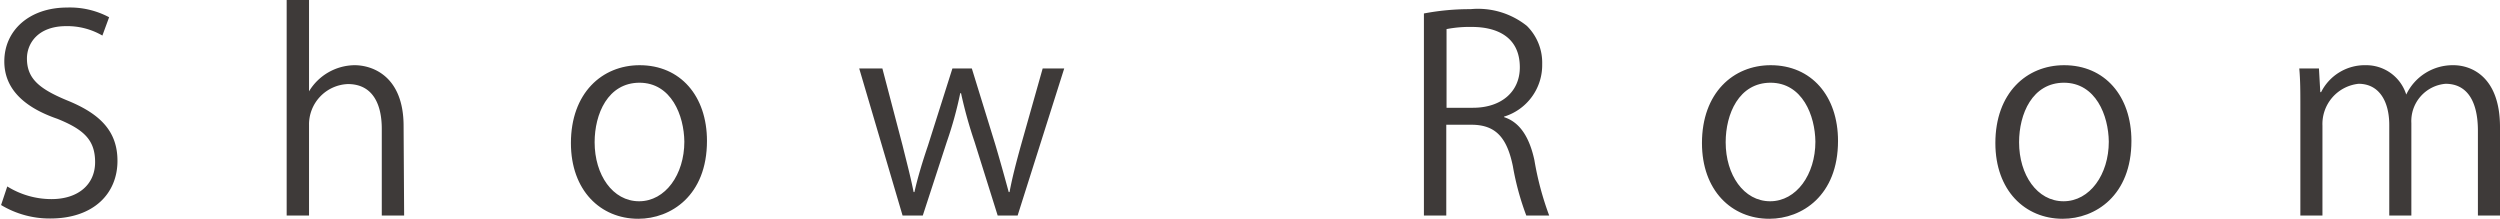
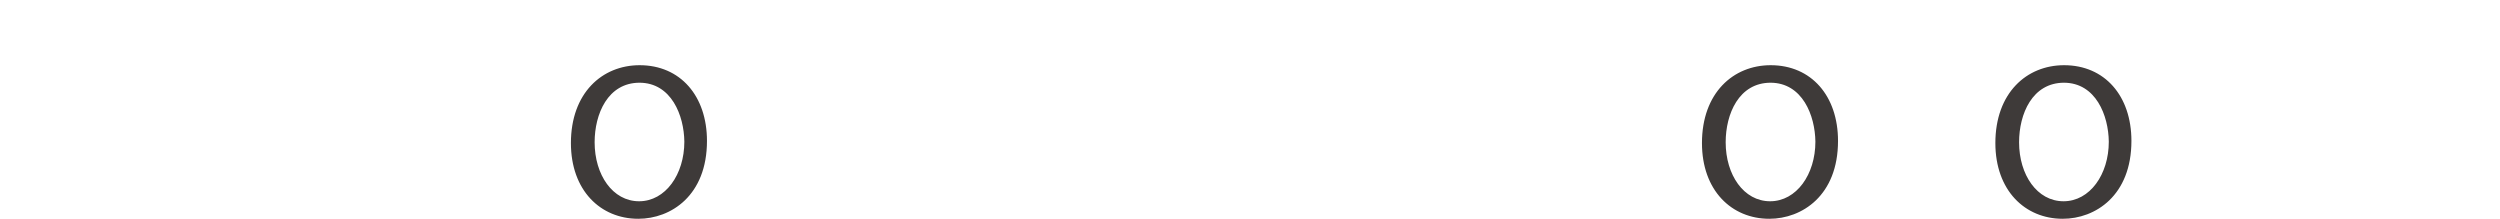
<svg xmlns="http://www.w3.org/2000/svg" viewBox="0 0 185.58 16.24">
  <defs>
    <style>.cls-1{fill:#3e3a39;}</style>
  </defs>
  <g id="Layer_2" data-name="Layer 2">
    <g id="レイヤー_1" data-name="レイヤー 1">
-       <path class="cls-1" d="M7.6,2.64a5.18,5.18,0,0,0-2.68-.7C2.8,1.94,2,3.24,2,4.34c0,1.5.92,2.26,3,3.12,2.46,1,3.72,2.3,3.72,4.48,0,2.42-1.76,4.28-5,4.28a7,7,0,0,1-3.64-1l.46-1.38a6.21,6.21,0,0,0,3.28.94c2,0,3.24-1.1,3.24-2.74s-.82-2.42-2.8-3.22C1.88,8,.32,6.66.32,4.56c0-2.32,1.88-4,4.66-4a6.19,6.19,0,0,1,3.12.72Z" />
-       <path class="cls-1" d="M30,16H28.34V9.56c0-1.78-.64-3.32-2.52-3.32A3,3,0,0,0,22.94,9.3V16H21.28V0h1.66V6.78h0a4,4,0,0,1,3.38-1.94c1.34,0,3.64.82,3.64,4.52Z" />
      <path class="cls-1" d="M52.48,10.46c0,4.06-2.68,5.78-5.1,5.78-2.8,0-5-2.1-5-5.62,0-3.72,2.32-5.78,5.1-5.78C50.5,4.84,52.48,7.12,52.48,10.46Zm-5-4.32c-2.36,0-3.34,2.32-3.34,4.42,0,2.42,1.34,4.38,3.3,4.38s3.36-2,3.36-4.42C50.78,8.58,49.84,6.14,47.46,6.14Z" />
-       <path class="cls-1" d="M79,5.08,75.54,16H74.06l-1.72-5.48a33,33,0,0,1-1-3.6h-.06a28.19,28.19,0,0,1-1,3.62L68.5,16H67L63.78,5.08H65.5L67,10.8c.3,1.22.6,2.34.82,3.46h.06c.24-1.08.6-2.26,1-3.44l1.82-5.74h1.44l1.74,5.64c.38,1.28.7,2.44,1,3.54h.06c.2-1.08.5-2.22.86-3.52l1.6-5.66Z" />
-       <path class="cls-1" d="M111.66,8.7c1.18.38,1.88,1.52,2.24,3.18A22.3,22.3,0,0,0,115,16H113.3a20.13,20.13,0,0,1-1-3.68c-.44-2.12-1.28-3.06-3.08-3.06h-1.86V16h-1.66V1a18,18,0,0,1,3.46-.32,5.81,5.81,0,0,1,4.18,1.24,3.84,3.84,0,0,1,1.14,2.84,4,4,0,0,1-2.84,3.9ZM109.34,8c2.12,0,3.48-1.2,3.48-3,0-2.26-1.7-3-3.56-3a8.91,8.91,0,0,0-1.88.16V8Z" />
      <path class="cls-1" d="M136.44,10.46c0,4.06-2.68,5.78-5.1,5.78-2.8,0-5-2.1-5-5.62,0-3.72,2.32-5.78,5.1-5.78C134.46,4.84,136.44,7.12,136.44,10.46Zm-5-4.32c-2.36,0-3.34,2.32-3.34,4.42,0,2.42,1.34,4.38,3.3,4.38s3.36-2,3.36-4.42C134.74,8.58,133.8,6.14,131.42,6.14Z" />
      <path class="cls-1" d="M158.22,10.46c0,4.06-2.68,5.78-5.1,5.78-2.8,0-5-2.1-5-5.62,0-3.72,2.32-5.78,5.1-5.78C156.24,4.84,158.22,7.12,158.22,10.46Zm-5-4.32c-2.36,0-3.34,2.32-3.34,4.42,0,2.42,1.34,4.38,3.3,4.38s3.36-2,3.36-4.42C156.52,8.58,155.58,6.14,153.2,6.14Z" />
-       <path class="cls-1" d="M185.58,16h-1.64V9.7c0-2.12-.76-3.48-2.4-3.48A2.78,2.78,0,0,0,179,9.14V16h-1.64V9.28c0-1.74-.74-3.06-2.28-3.06a3,3,0,0,0-2.68,3.1V16h-1.64V7.9c0-1.12,0-1.92-.08-2.82h1.46l.1,1.76h.06a3.63,3.63,0,0,1,3.32-2,3.11,3.11,0,0,1,3,2.18h0a3.82,3.82,0,0,1,3.5-2.18c1.34,0,3.46.86,3.46,4.6Z" />
    </g>
  </g>
</svg>